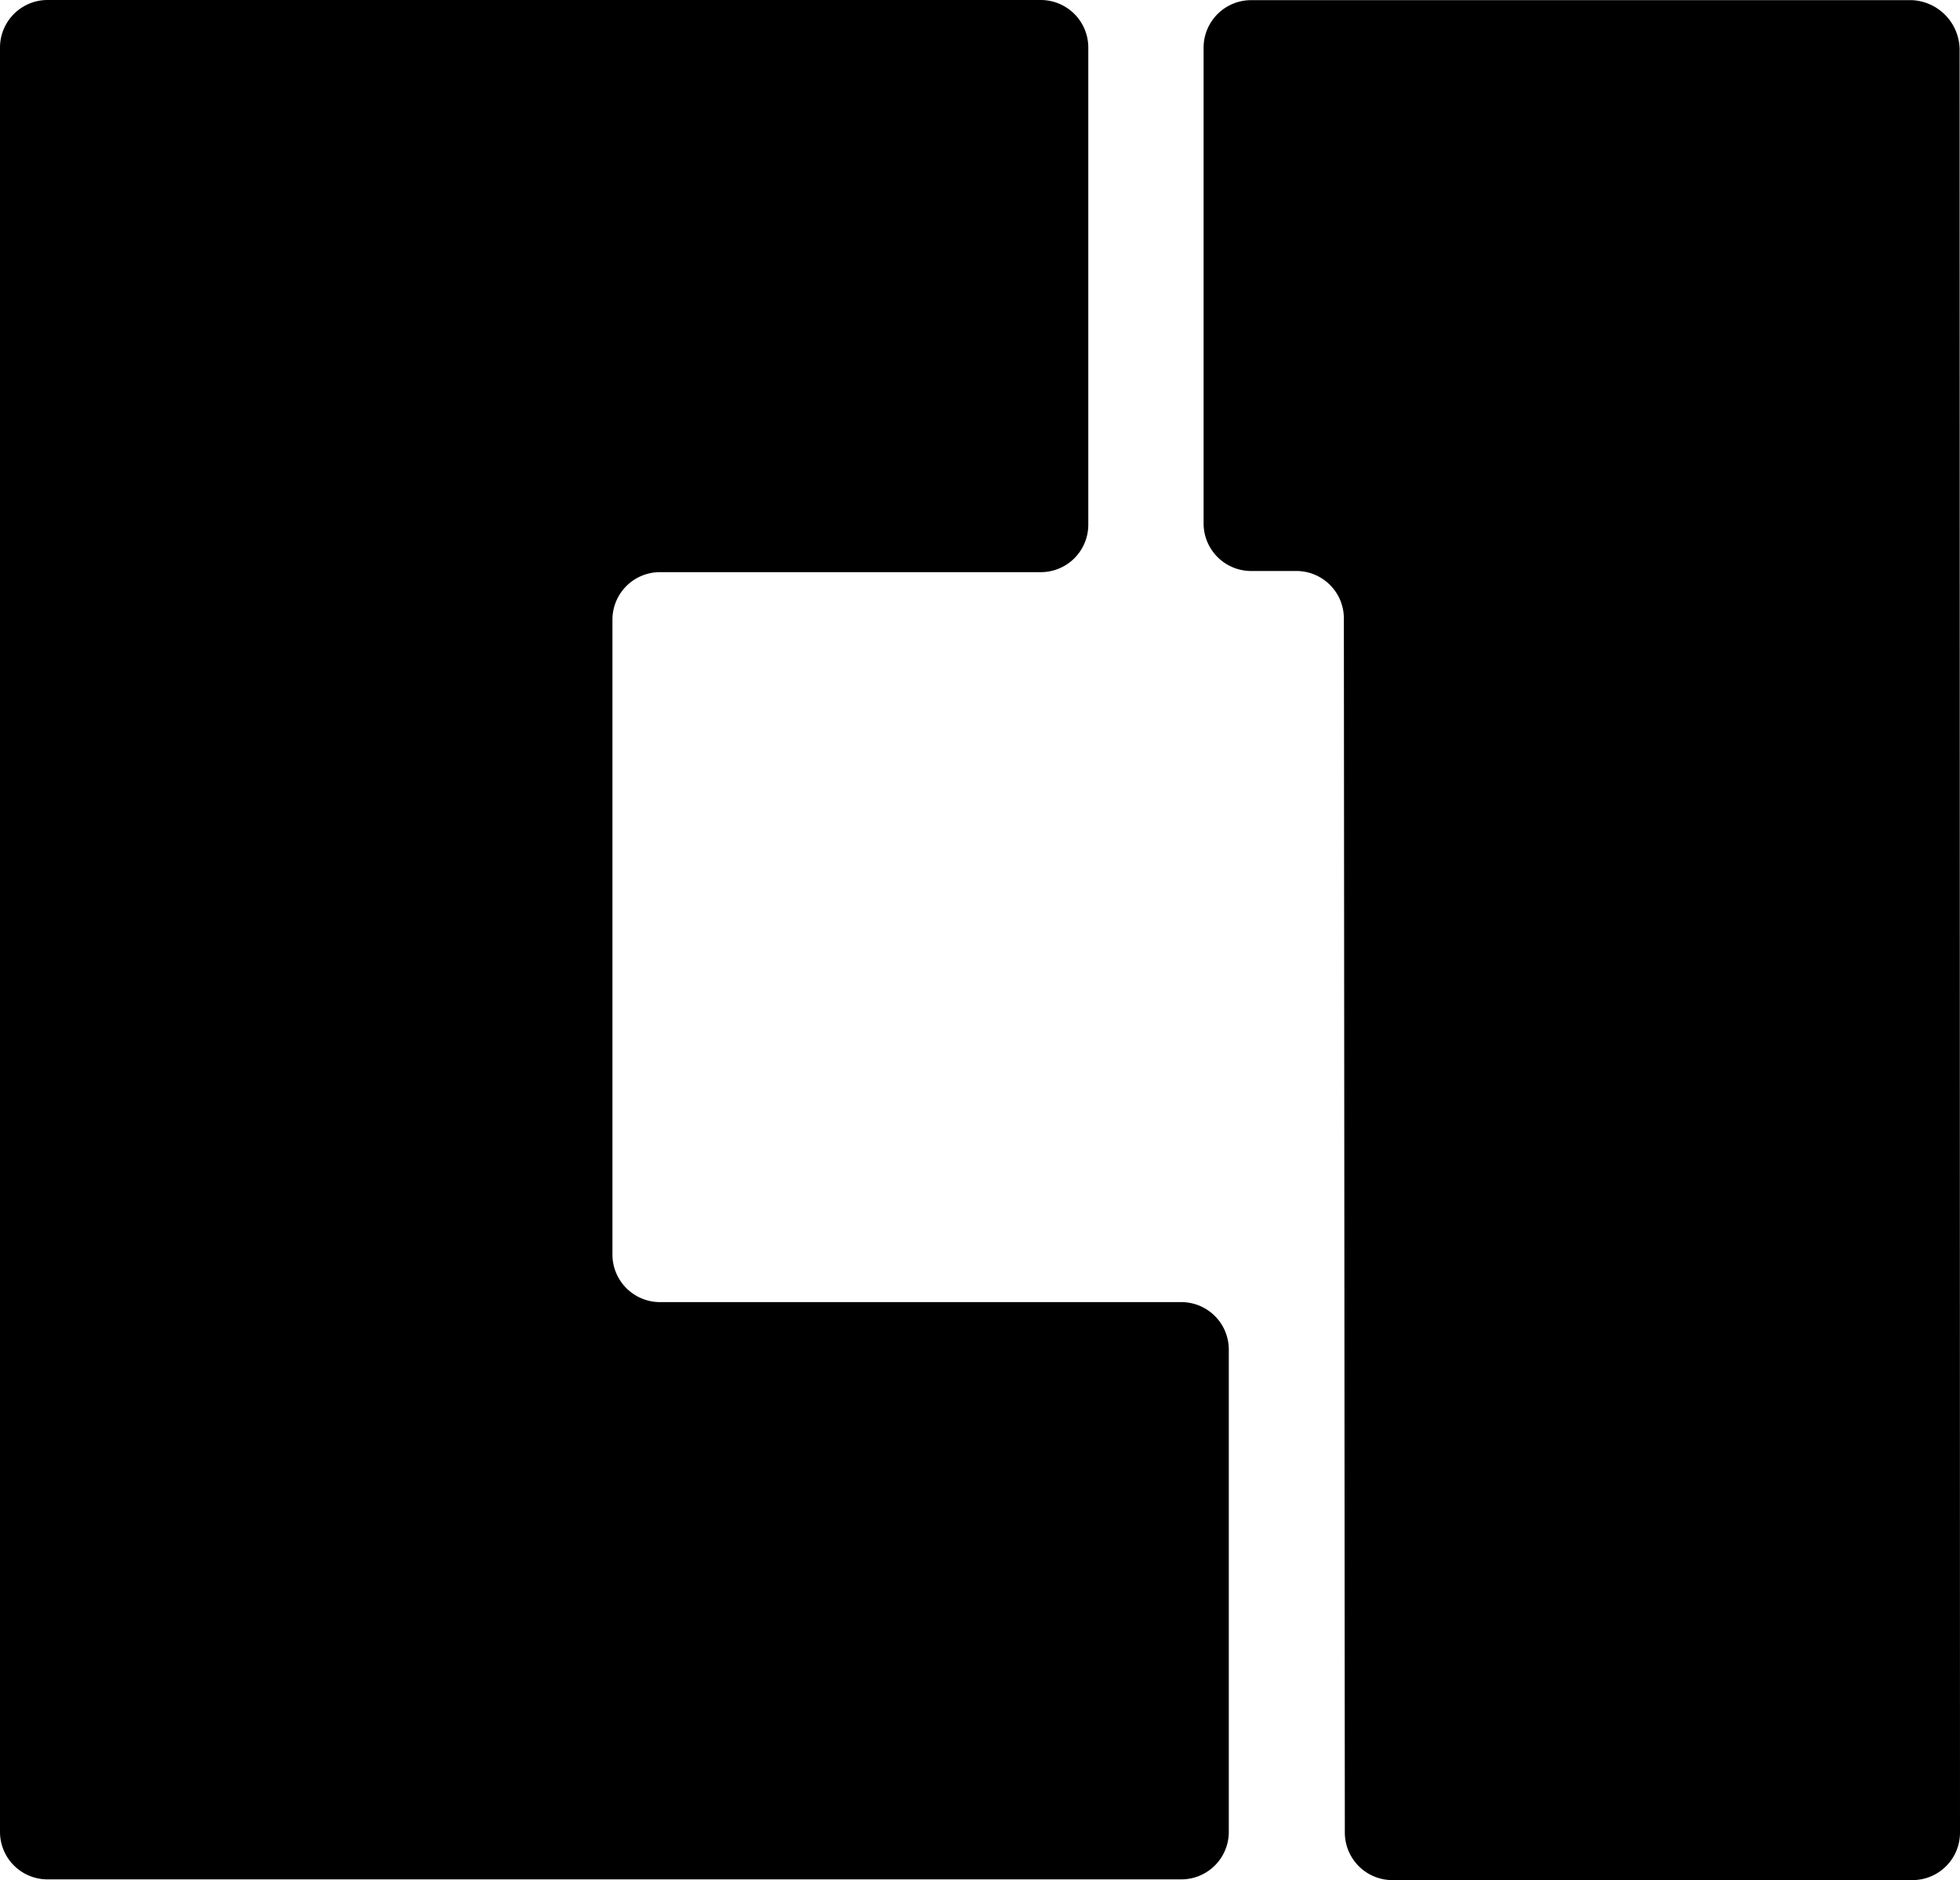
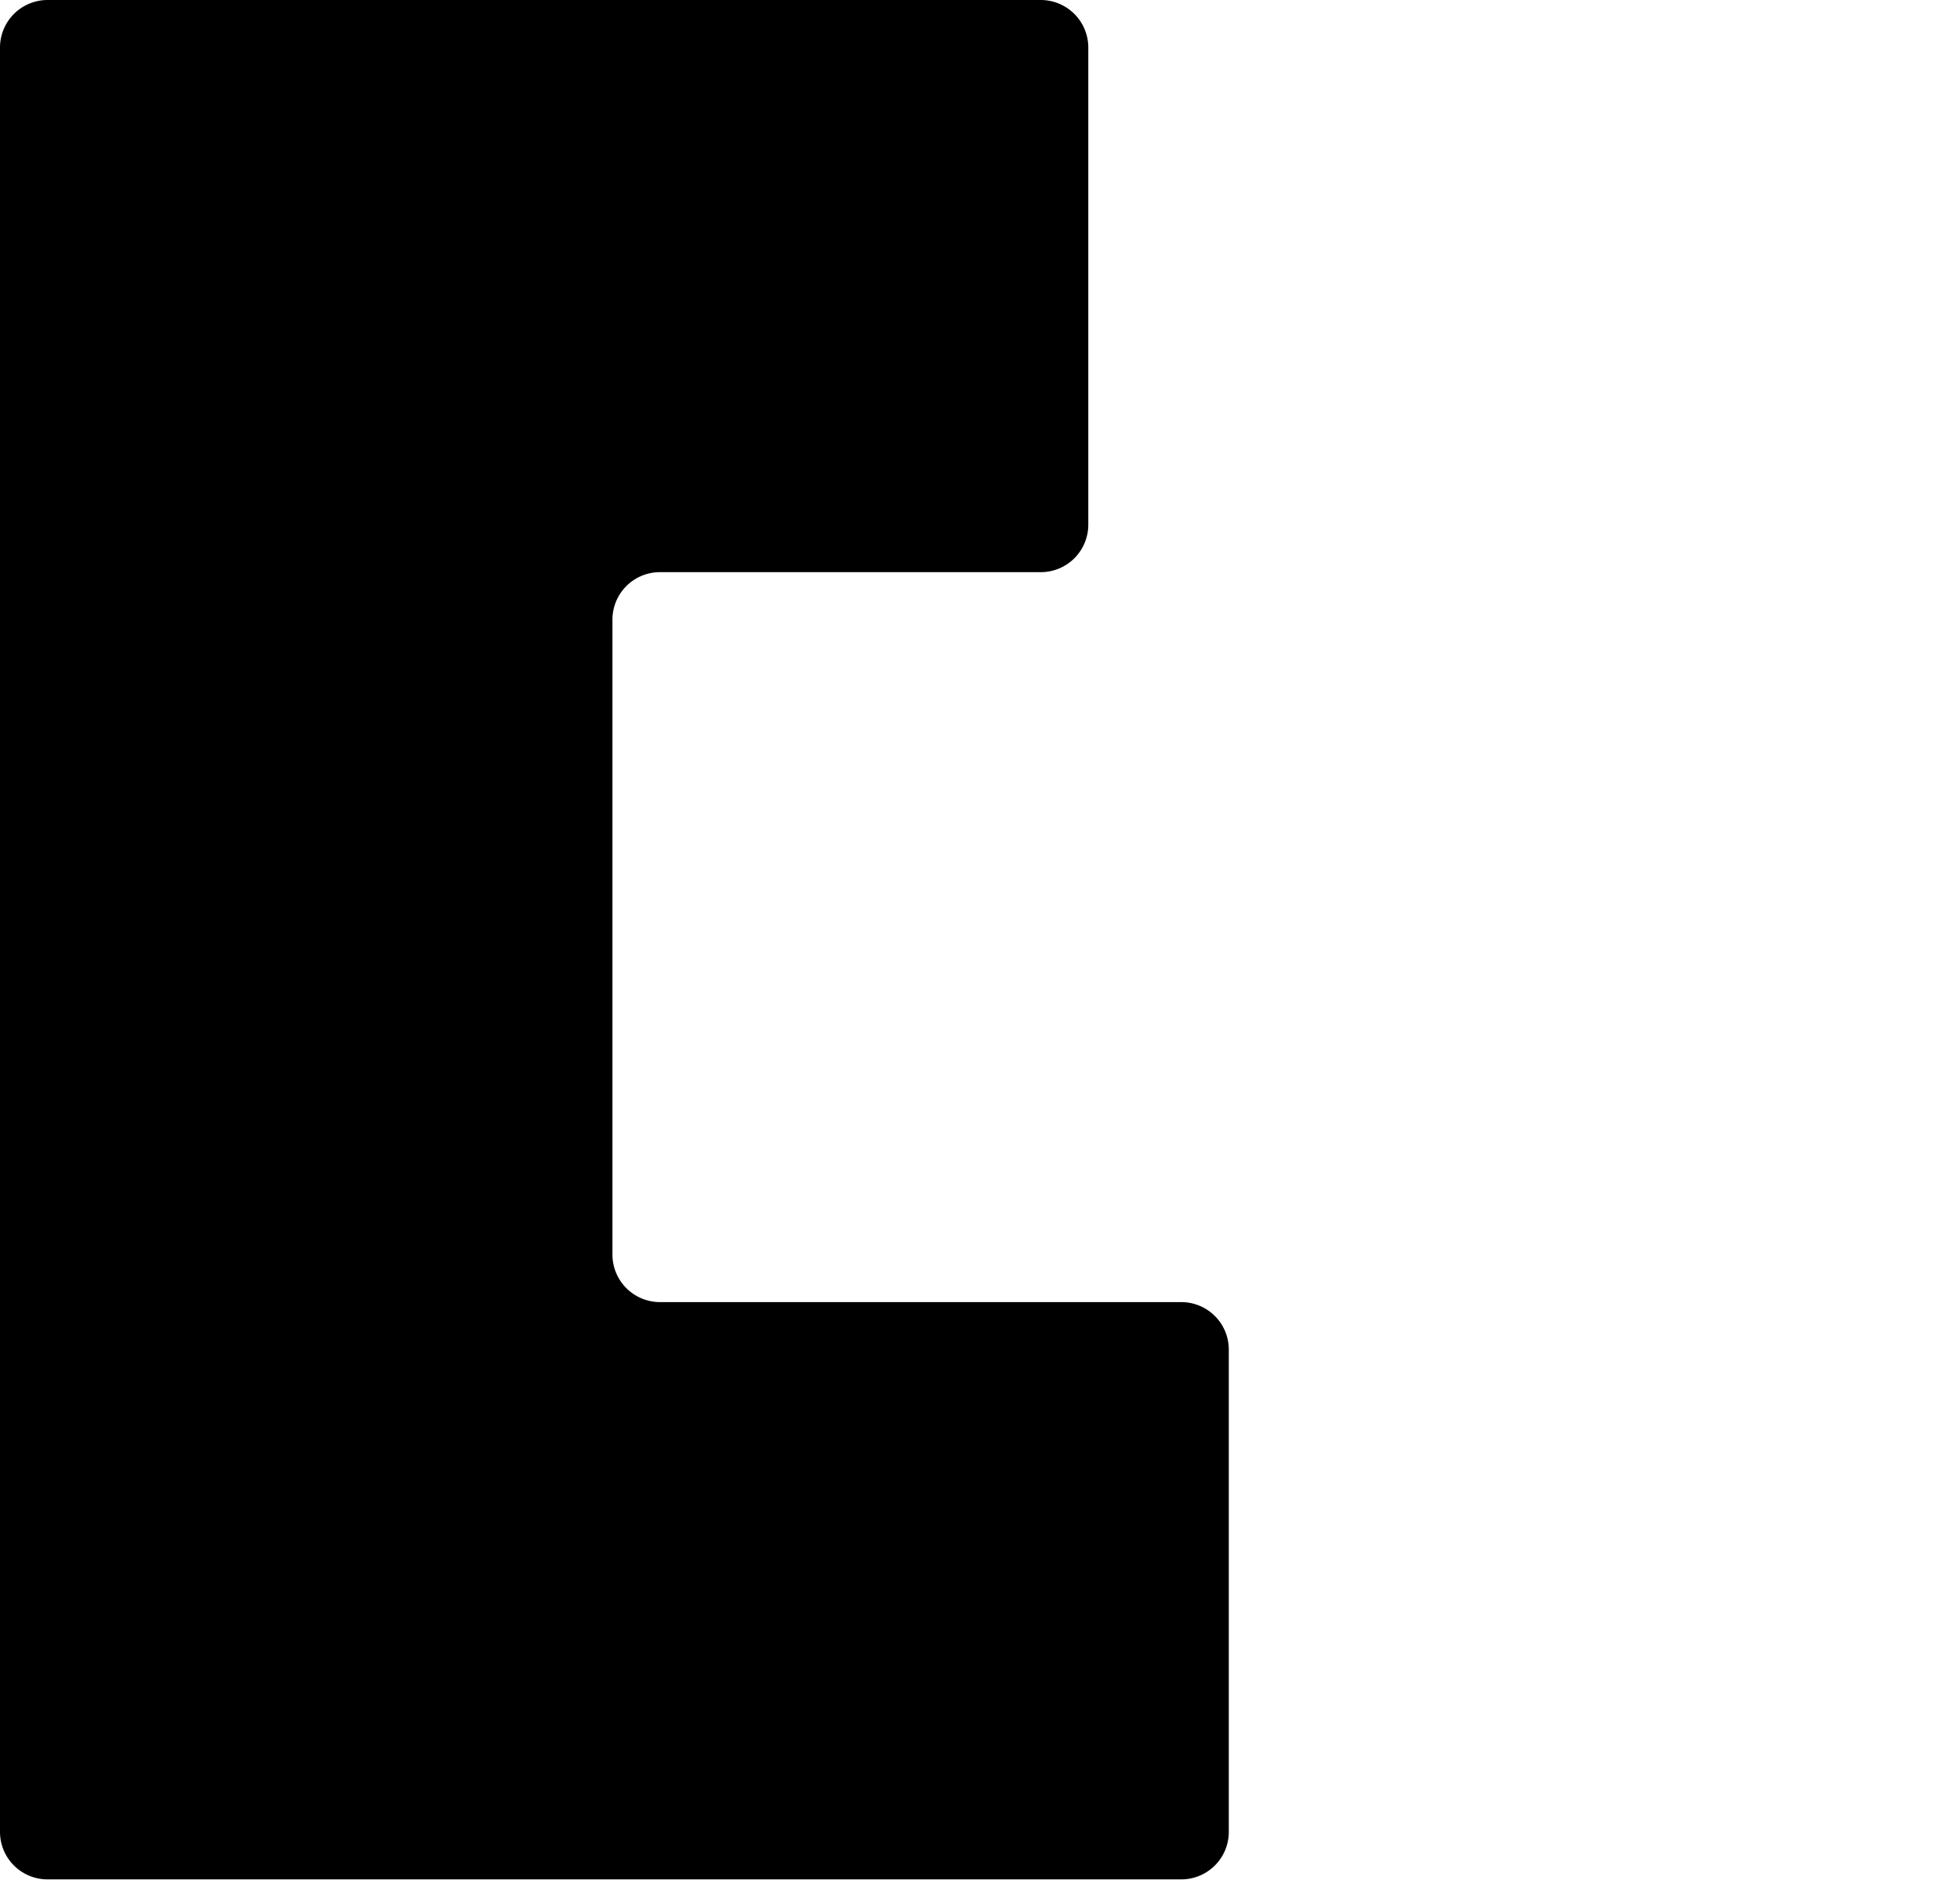
<svg xmlns="http://www.w3.org/2000/svg" id="Group_2376" data-name="Group 2376" width="51" height="48.922" viewBox="0 0 51 48.922">
  <path id="Path_37" data-name="Path 37" d="M441.644-21.116h29.5a1.236,1.236,0,0,0,1.237-1.237V-34.9a1.236,1.236,0,0,0-1.237-1.237H457.58a1.238,1.238,0,0,1-1.237-1.237V-53.894a1.236,1.236,0,0,1,1.237-1.237h9.908a1.236,1.236,0,0,0,1.237-1.237V-68.782a1.238,1.238,0,0,0-1.237-1.237H441.644a1.238,1.238,0,0,0-1.237,1.237v46.429a1.236,1.236,0,0,0,1.237,1.237" transform="translate(-440.407 70.019)" />
-   <path id="Path_38" data-name="Path 38" d="M456.816-22.334a1.238,1.238,0,0,0,1.237,1.237h13.536a1.236,1.236,0,0,0,1.234-1.237l-.01-46.37a1.3,1.3,0,0,0-1.237-1.311l-17.2,0a1.237,1.237,0,0,0-1.235,1.237V-56.4a1.238,1.238,0,0,0,1.235,1.239h1.178a1.235,1.235,0,0,1,1.237,1.237l.025,31.587" transform="translate(-421.823 70.019)" />
</svg>